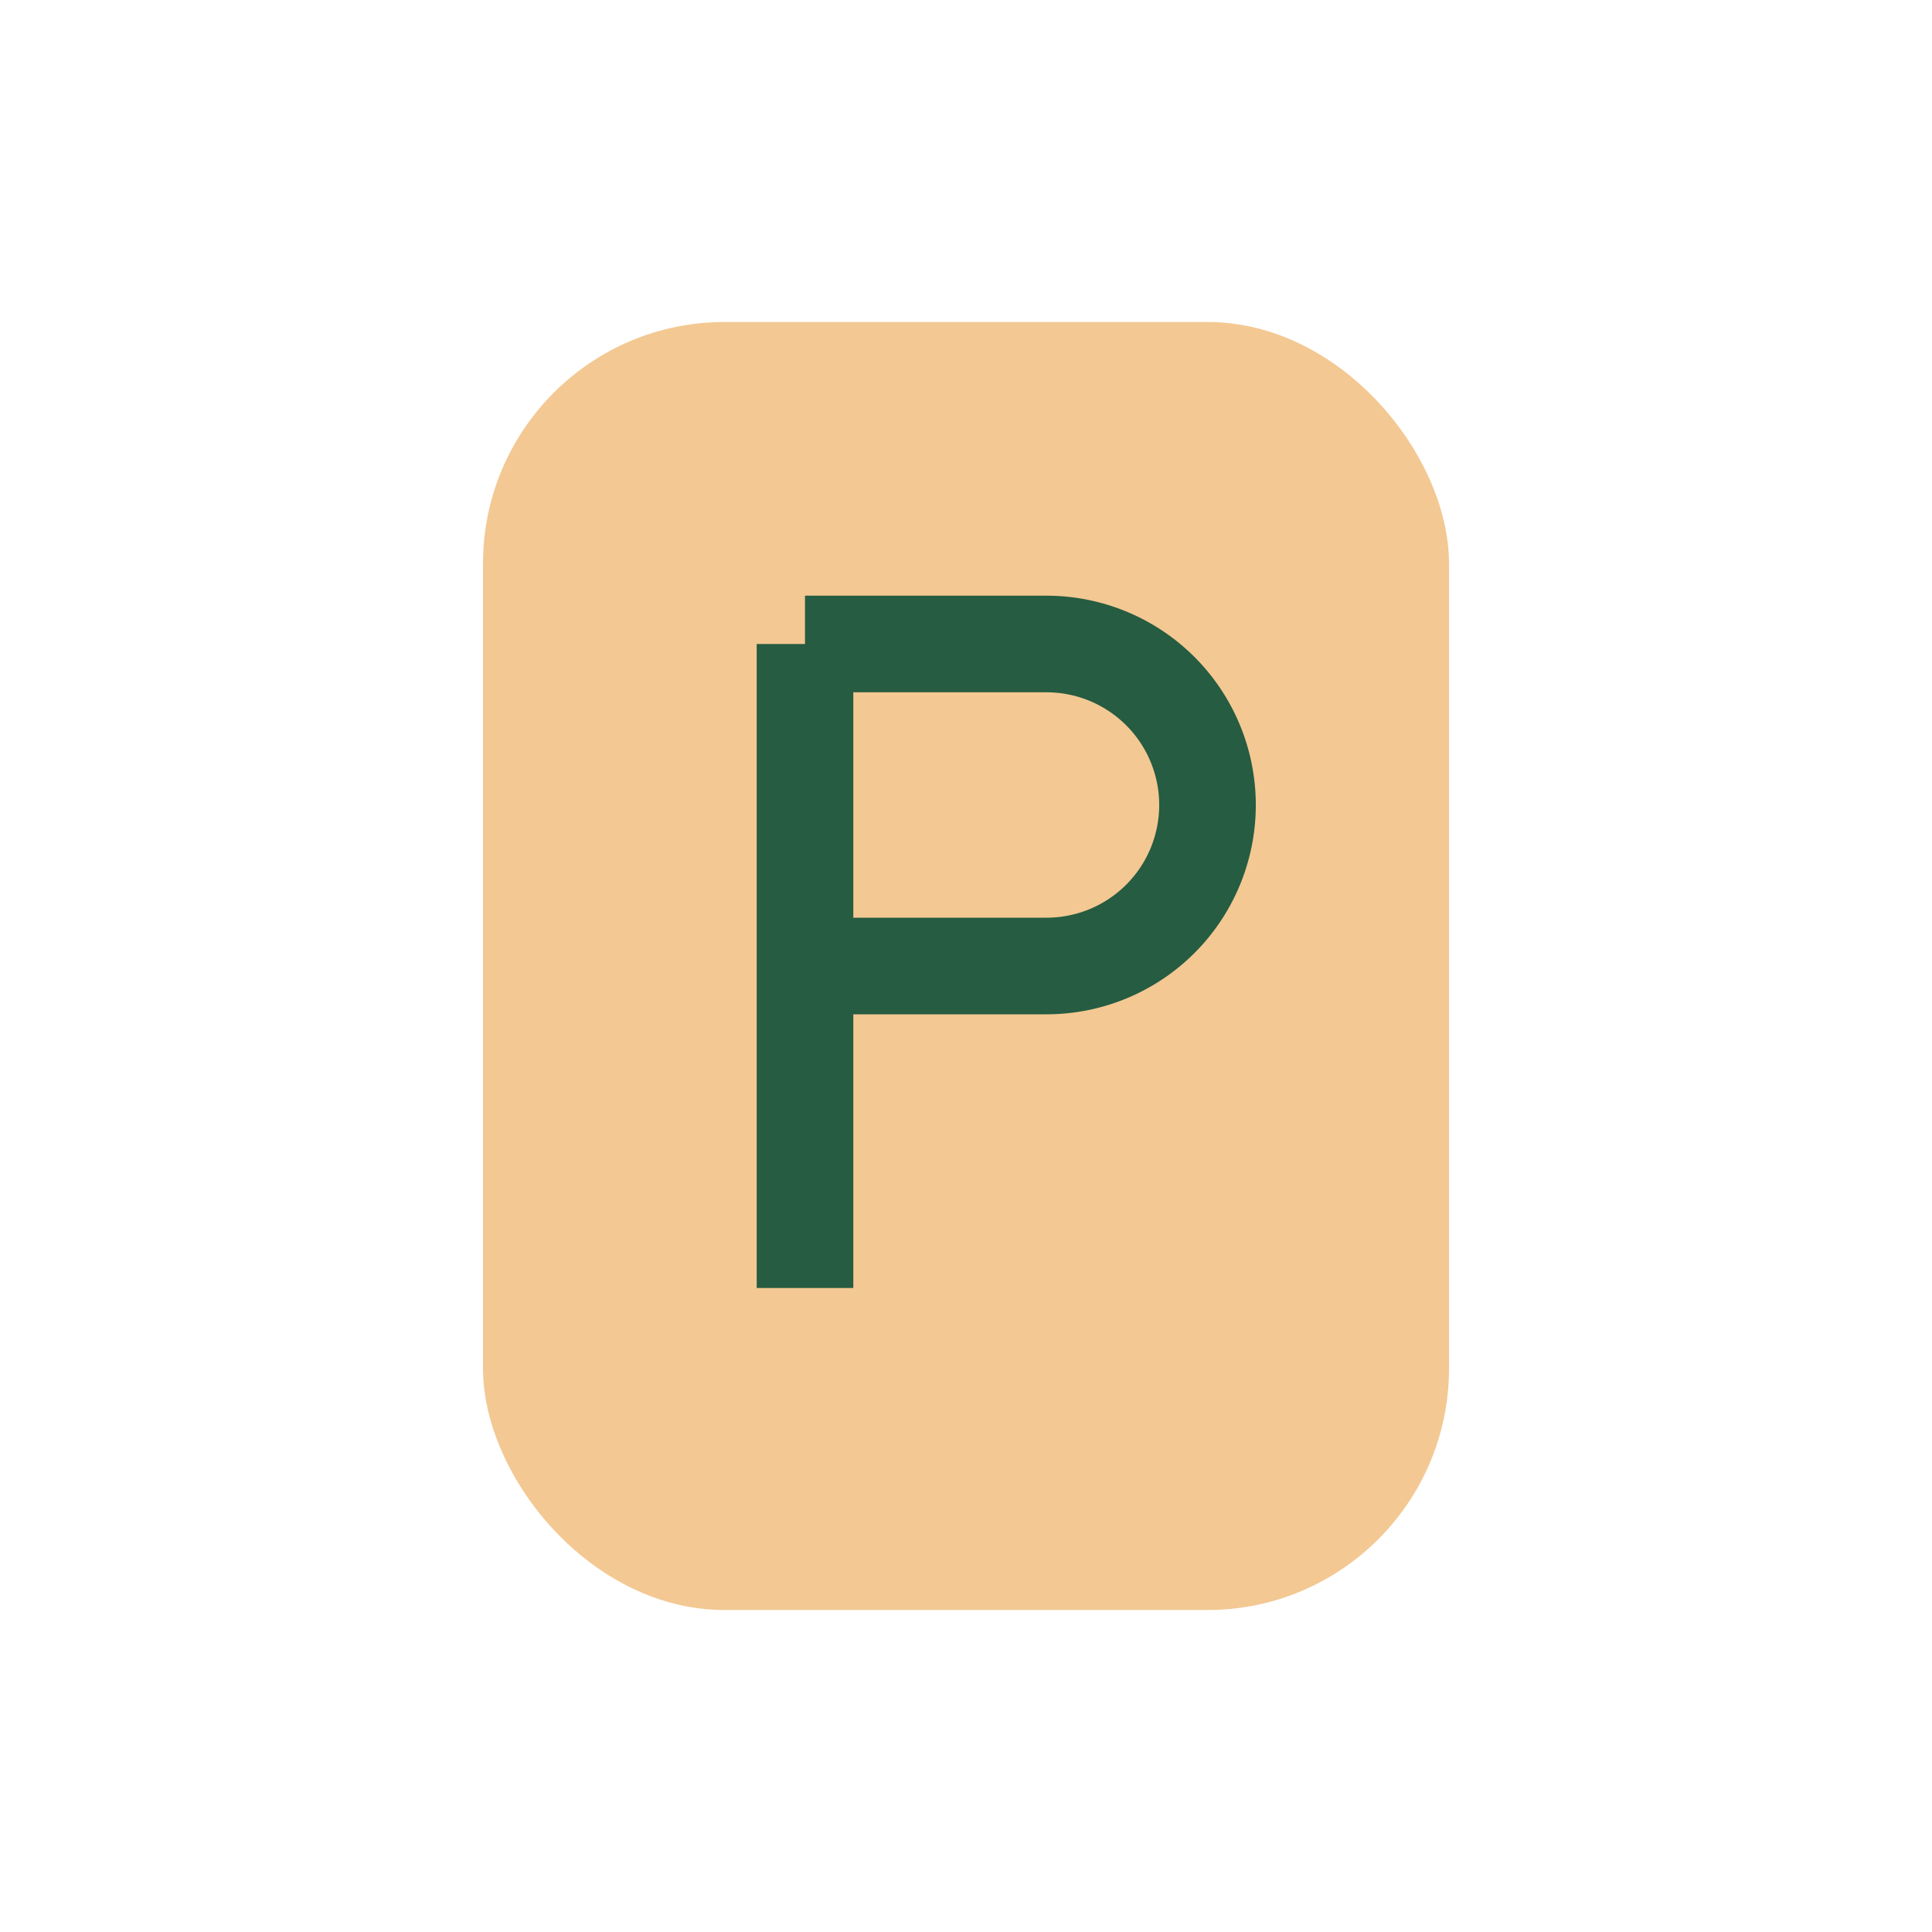
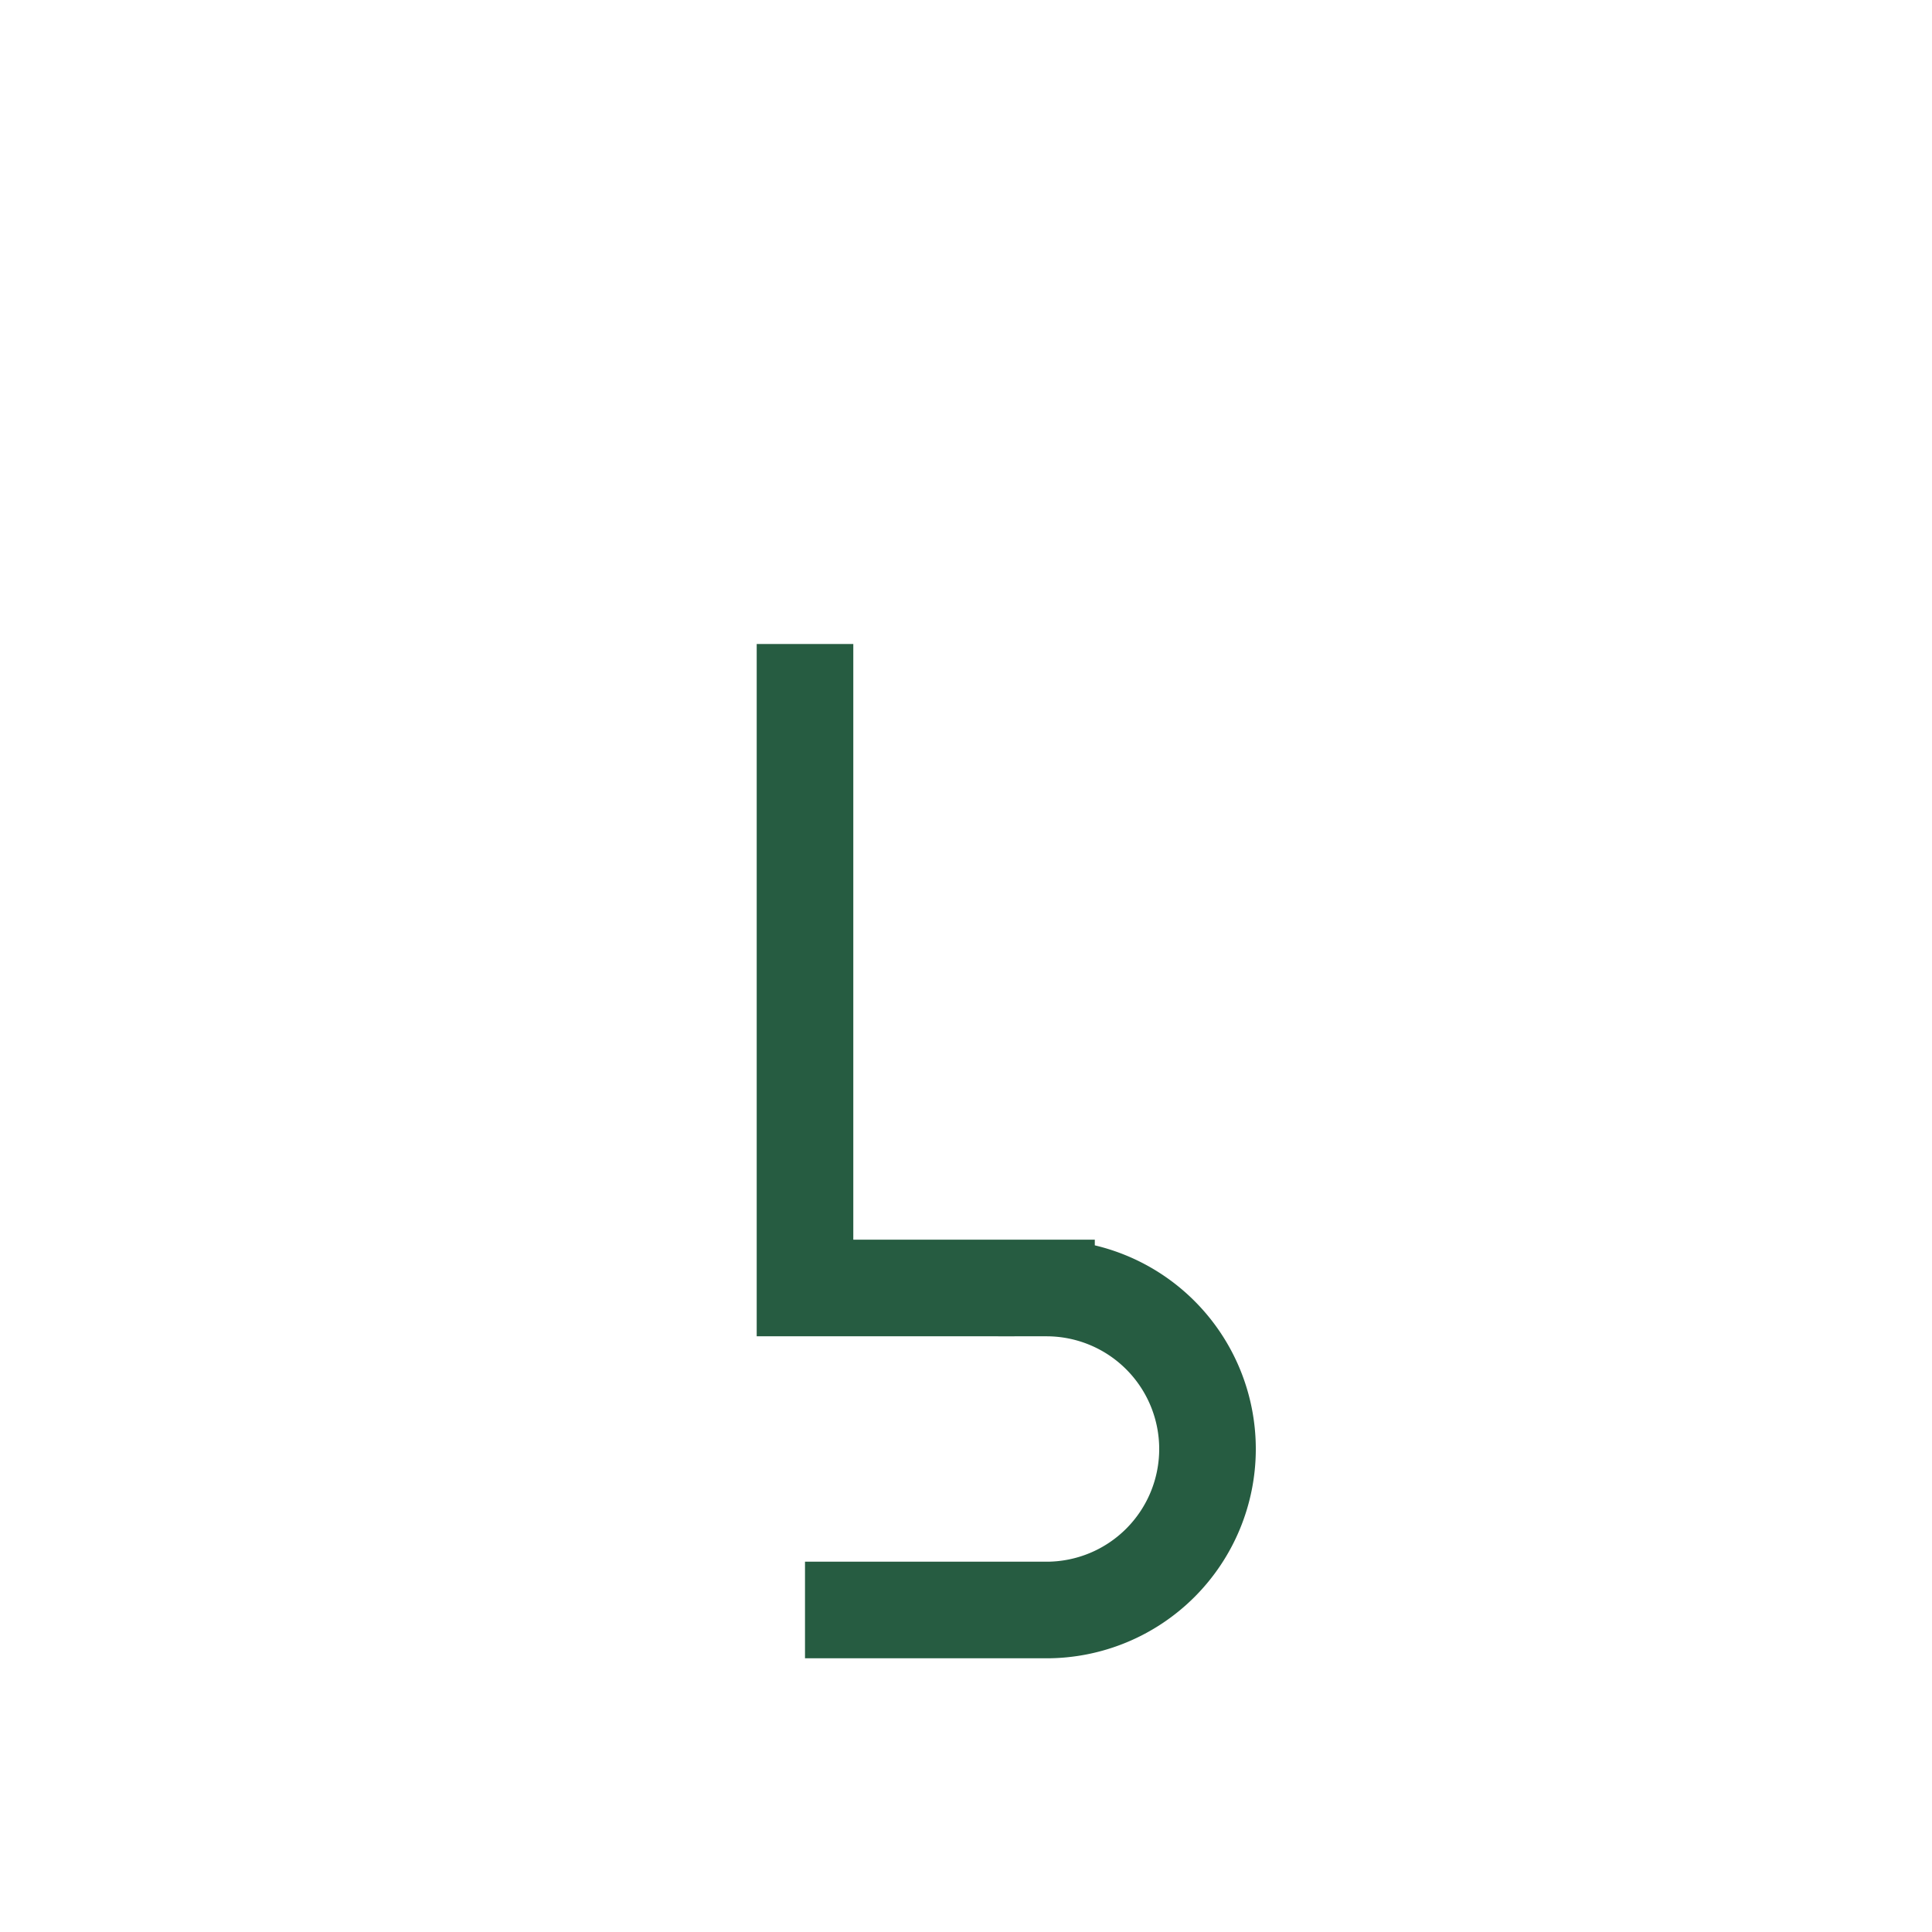
<svg xmlns="http://www.w3.org/2000/svg" width="24" height="24" viewBox="0 0 24 24">
-   <rect x="6" y="4" width="12" height="16" rx="3" fill="#F3C892" />
-   <path d="M10 8v8M10 8h3a2 2 0 0 1 0 4h-3" stroke="#265C41" stroke-width="1.2" fill="none" />
+   <path d="M10 8v8h3a2 2 0 0 1 0 4h-3" stroke="#265C41" stroke-width="1.2" fill="none" />
</svg>